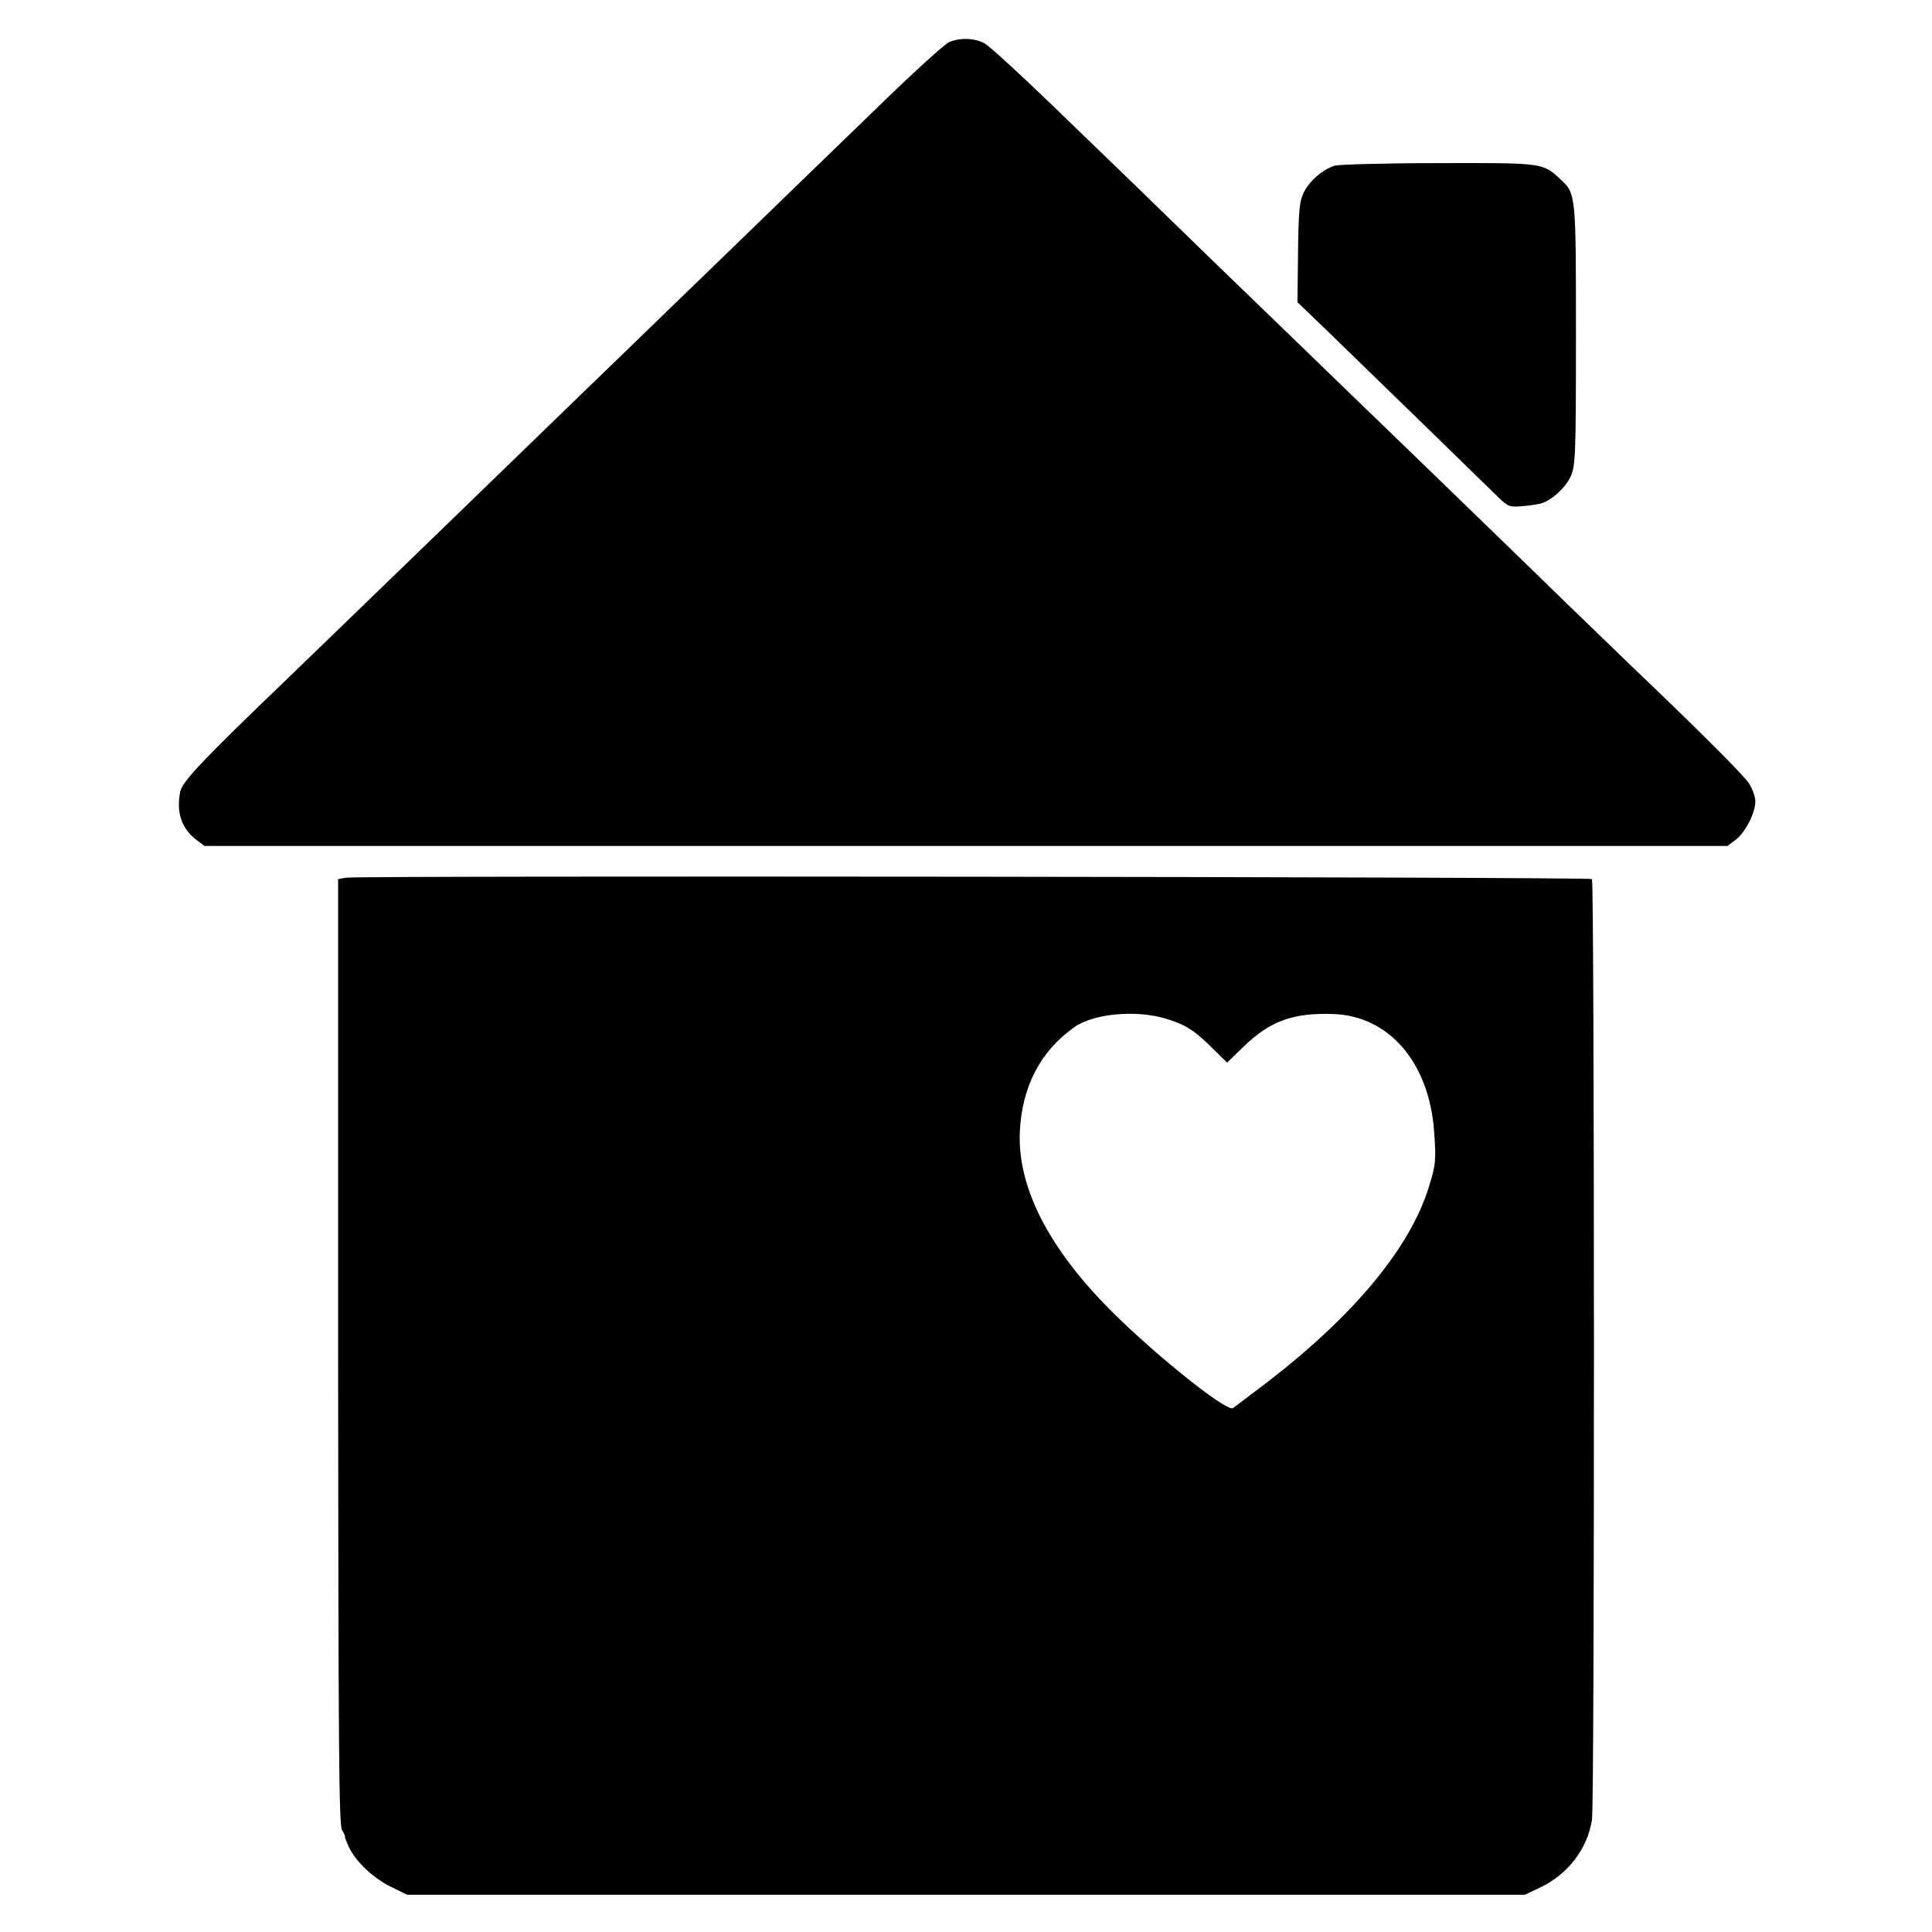
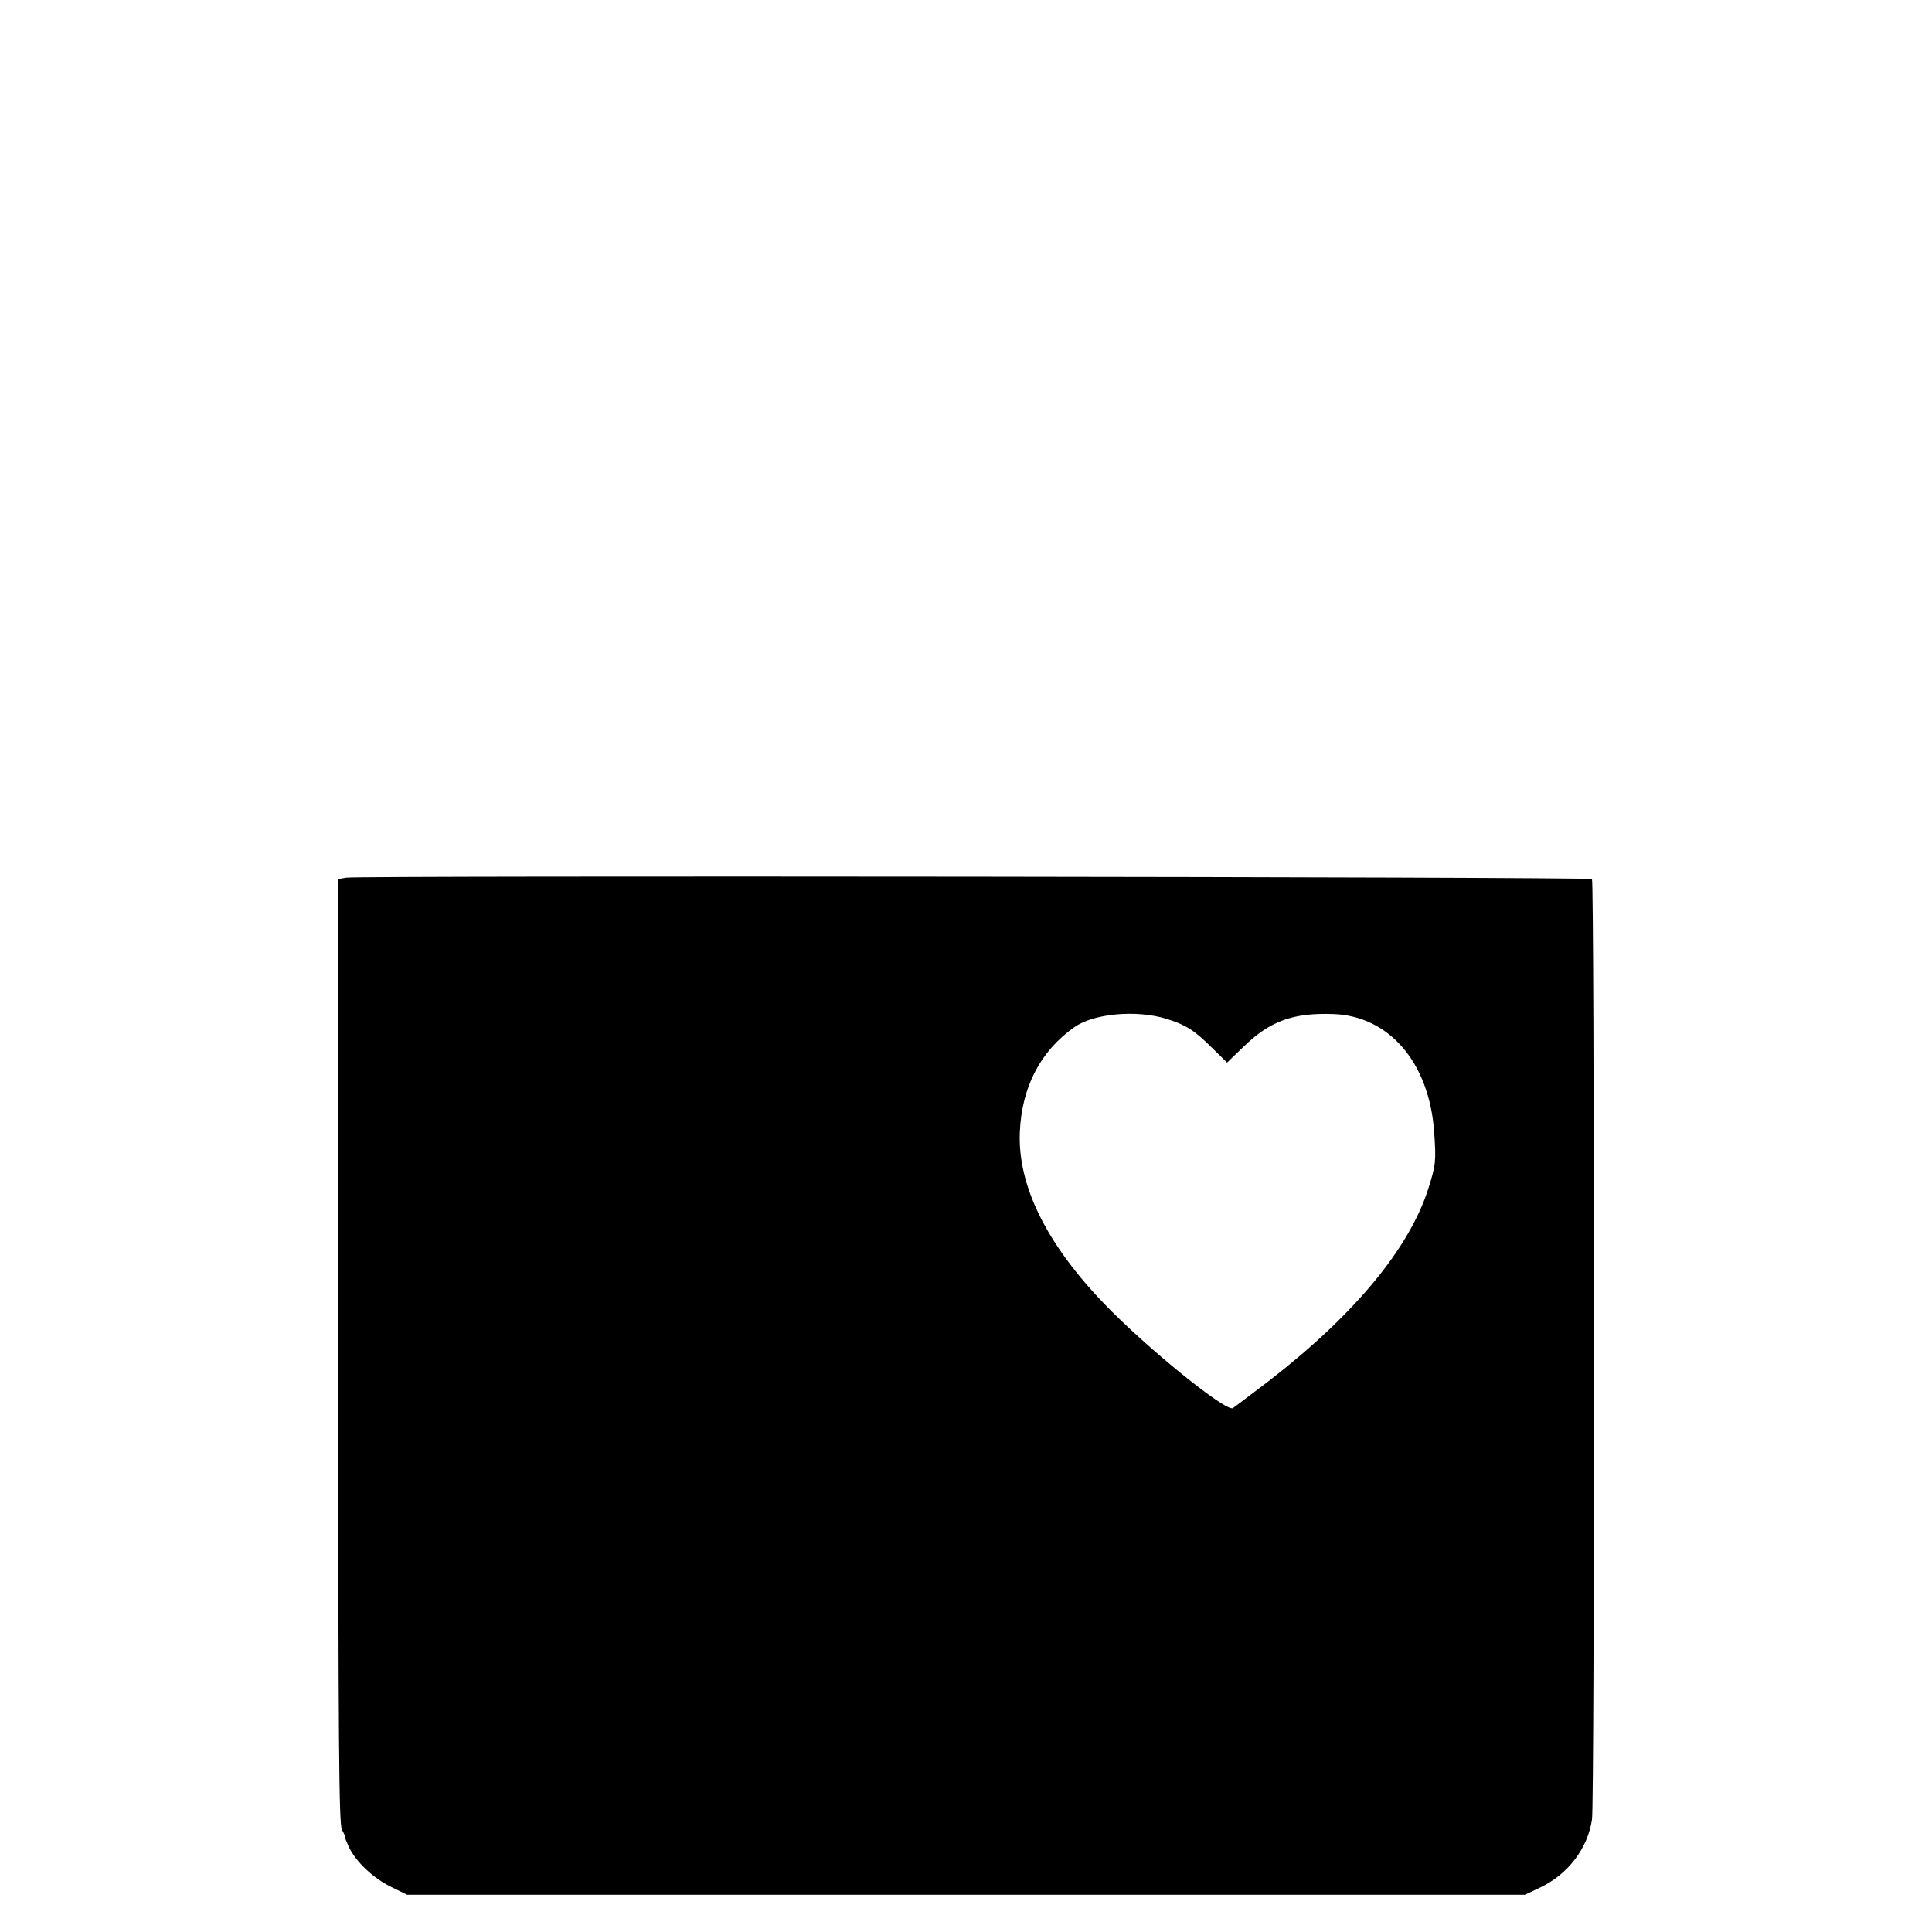
<svg xmlns="http://www.w3.org/2000/svg" version="1.0" width="700pt" height="700pt" viewBox="0 0 700 700" preserveAspectRatio="xMidYMid meet">
  <g transform="translate(0,700) scale(0.1,-0.1)" fill="#000000" stroke="none">
-     <path d="M3438 6847 c-15 -7 -123 -104 -239 -217 -117 -113 -242 -234 -279 -270 -37 -36 -183 -177 -325 -315 -142 -137 -284 -275 -315 -305 -50 -48 -374 -362 -635 -615 -172 -166 -540 -523 -609 -589 -298 -286 -376 -368 -383 -404 -15 -76 5 -135 60 -176 l28 -21 2759 0 2759 0 28 21 c35 25 73 98 73 140 0 17 -11 47 -23 66 -22 31 -154 164 -353 355 -40 37 -178 172 -309 298 -130 127 -271 263 -313 304 -42 41 -184 178 -315 305 -132 127 -269 260 -306 296 -37 36 -184 178 -327 316 -284 276 -306 298 -608 589 -114 110 -221 208 -239 218 -36 20 -90 21 -129 4z" />
-     <path d="M4837 6400 c-44 -13 -92 -55 -113 -97 -16 -32 -19 -65 -21 -218 l-2 -180 104 -100 c119 -115 568 -552 624 -607 35 -34 42 -36 86 -32 27 2 58 7 69 10 39 12 88 57 107 98 17 38 19 74 19 512 0 513 0 513 -57 565 -63 59 -61 59 -440 58 -191 0 -361 -5 -376 -9z" />
    <path d="M1255 3820 l-30 -5 0 -1710 c1 -1440 3 -1714 14 -1735 8 -14 13 -25 11 -25 -2 0 5 -17 14 -37 26 -54 88 -113 154 -145 l57 -28 2025 0 2025 0 55 26 c101 48 172 141 188 246 10 62 9 3399 0 3408 -8 8 -4466 13 -4513 5z m2970 -511 c72 -22 104 -43 170 -109 l51 -50 60 58 c96 93 179 123 325 118 202 -7 347 -176 365 -425 8 -108 6 -122 -21 -208 -69 -216 -267 -456 -577 -696 -66 -50 -125 -95 -131 -99 -26 -14 -316 221 -469 381 -208 217 -311 427 -303 619 7 163 74 293 197 380 70 50 224 64 333 31z" />
  </g>
</svg>